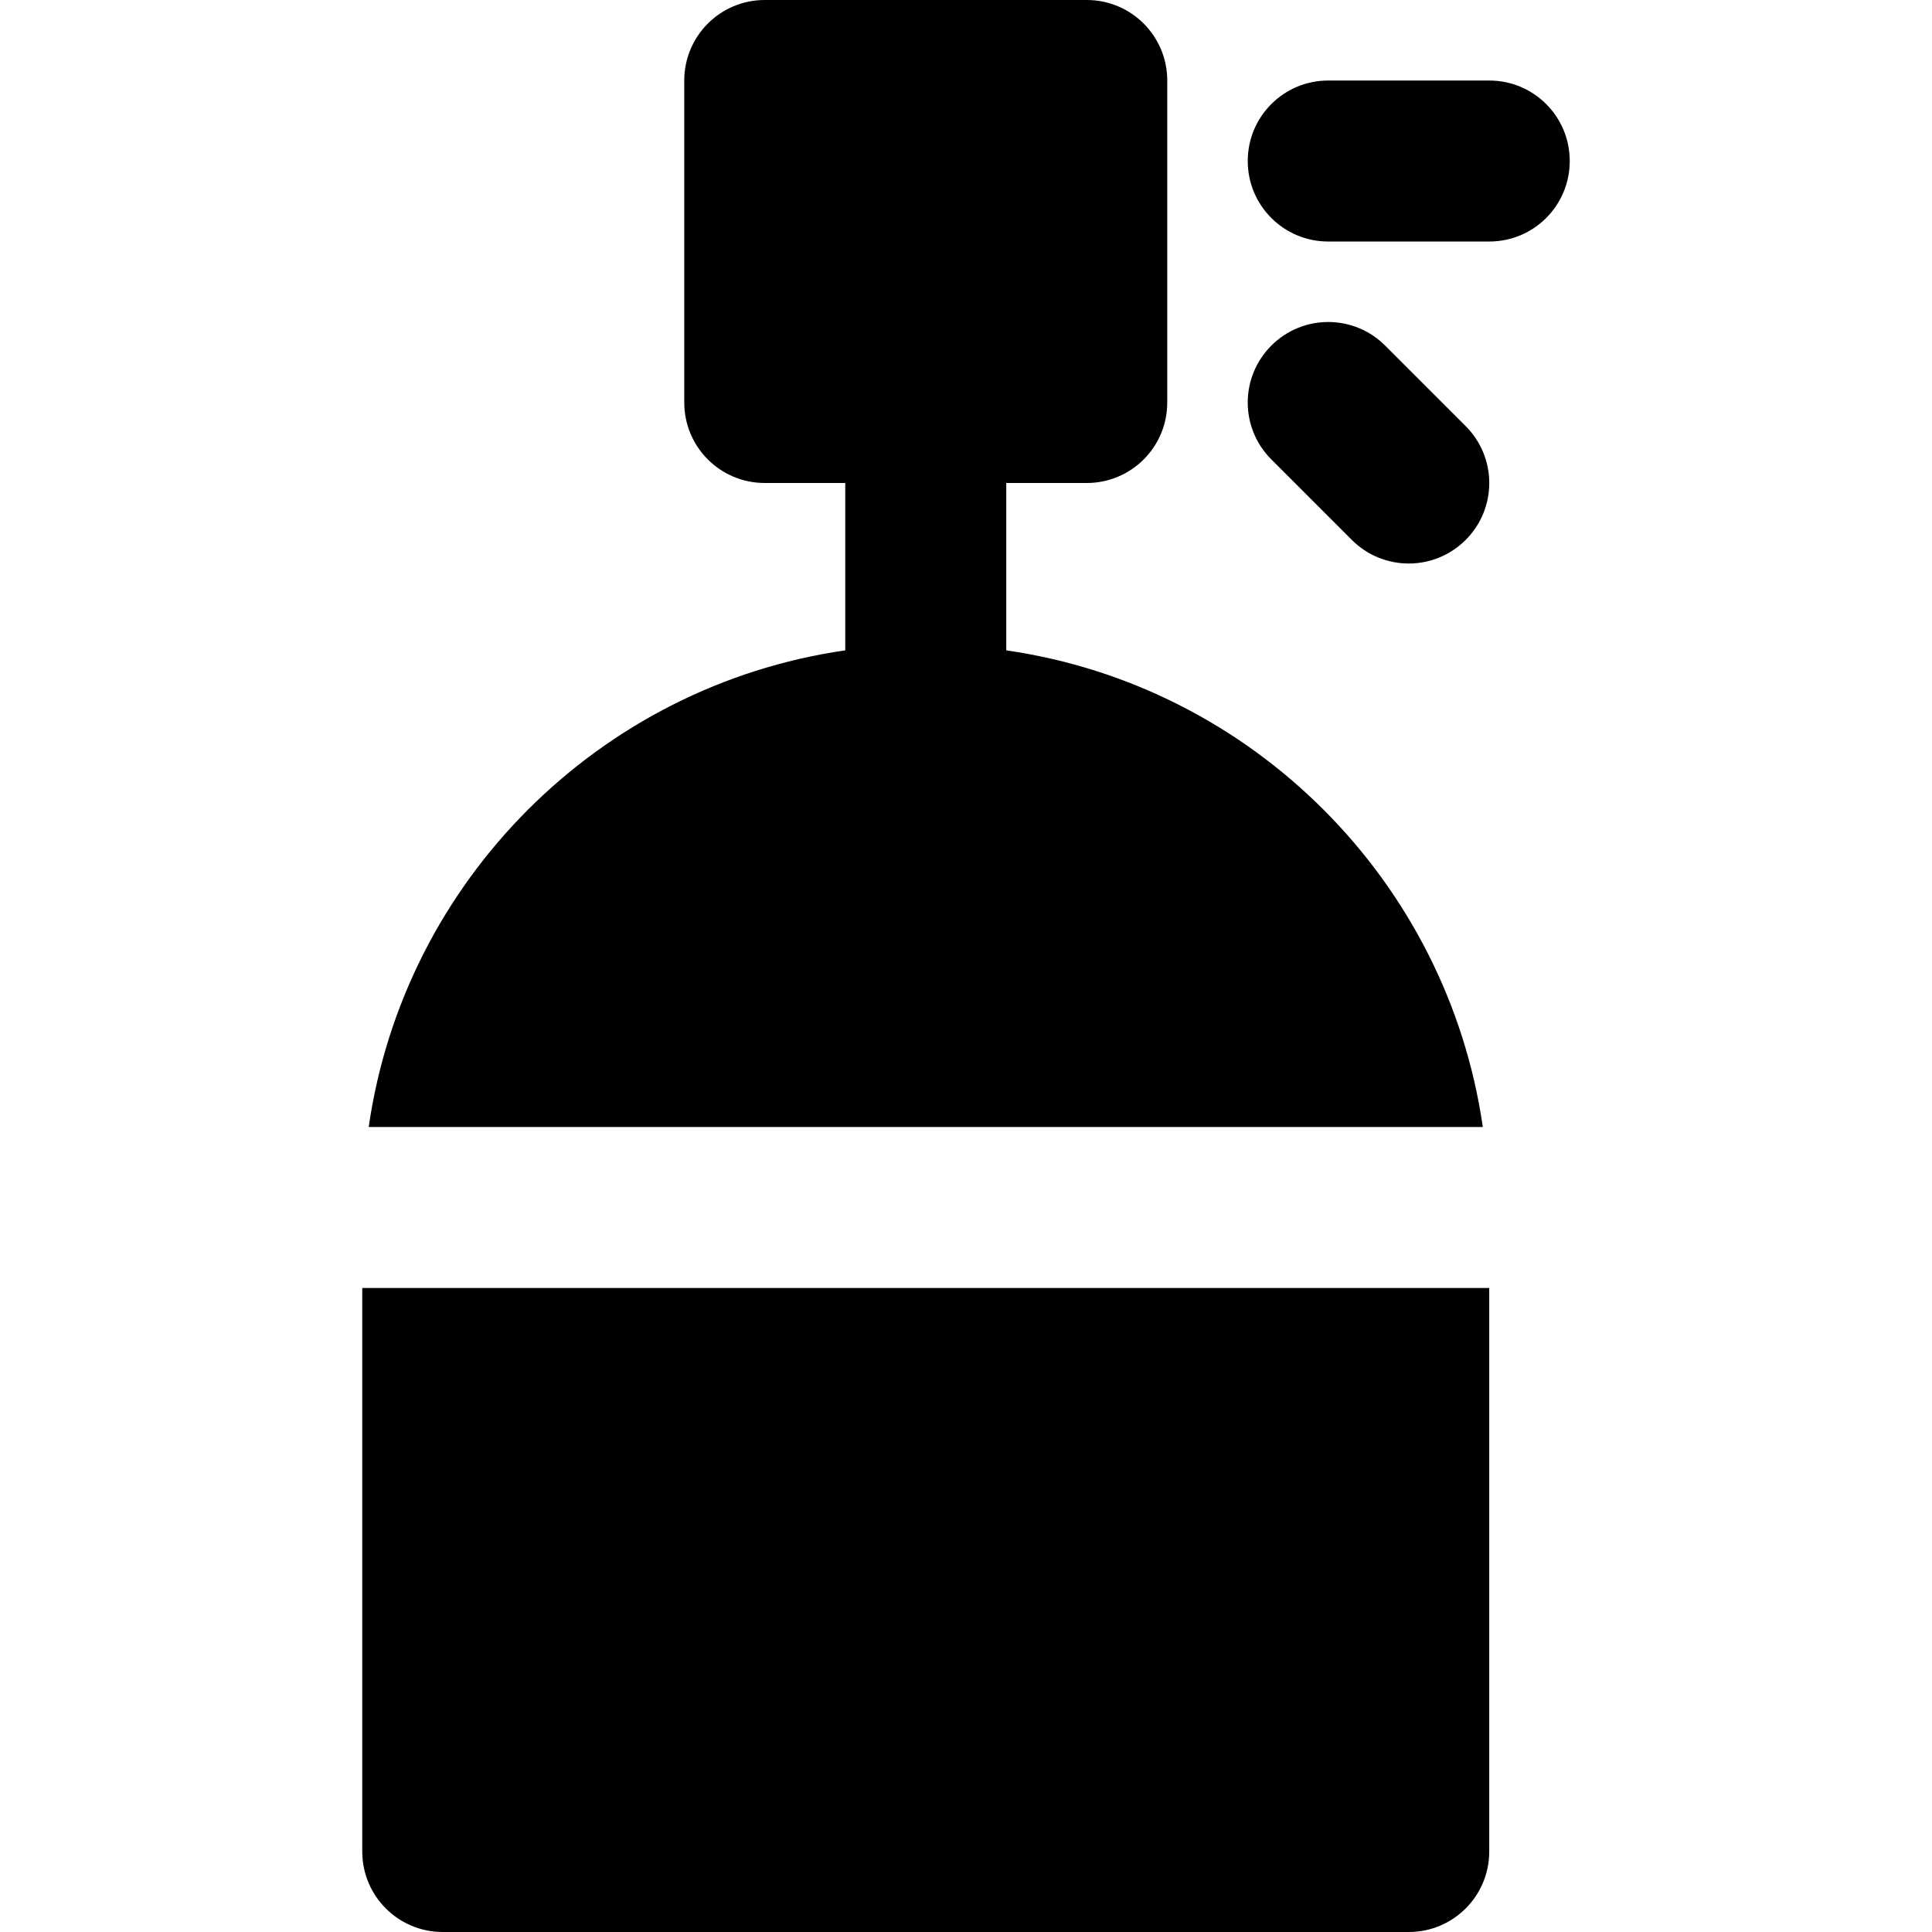
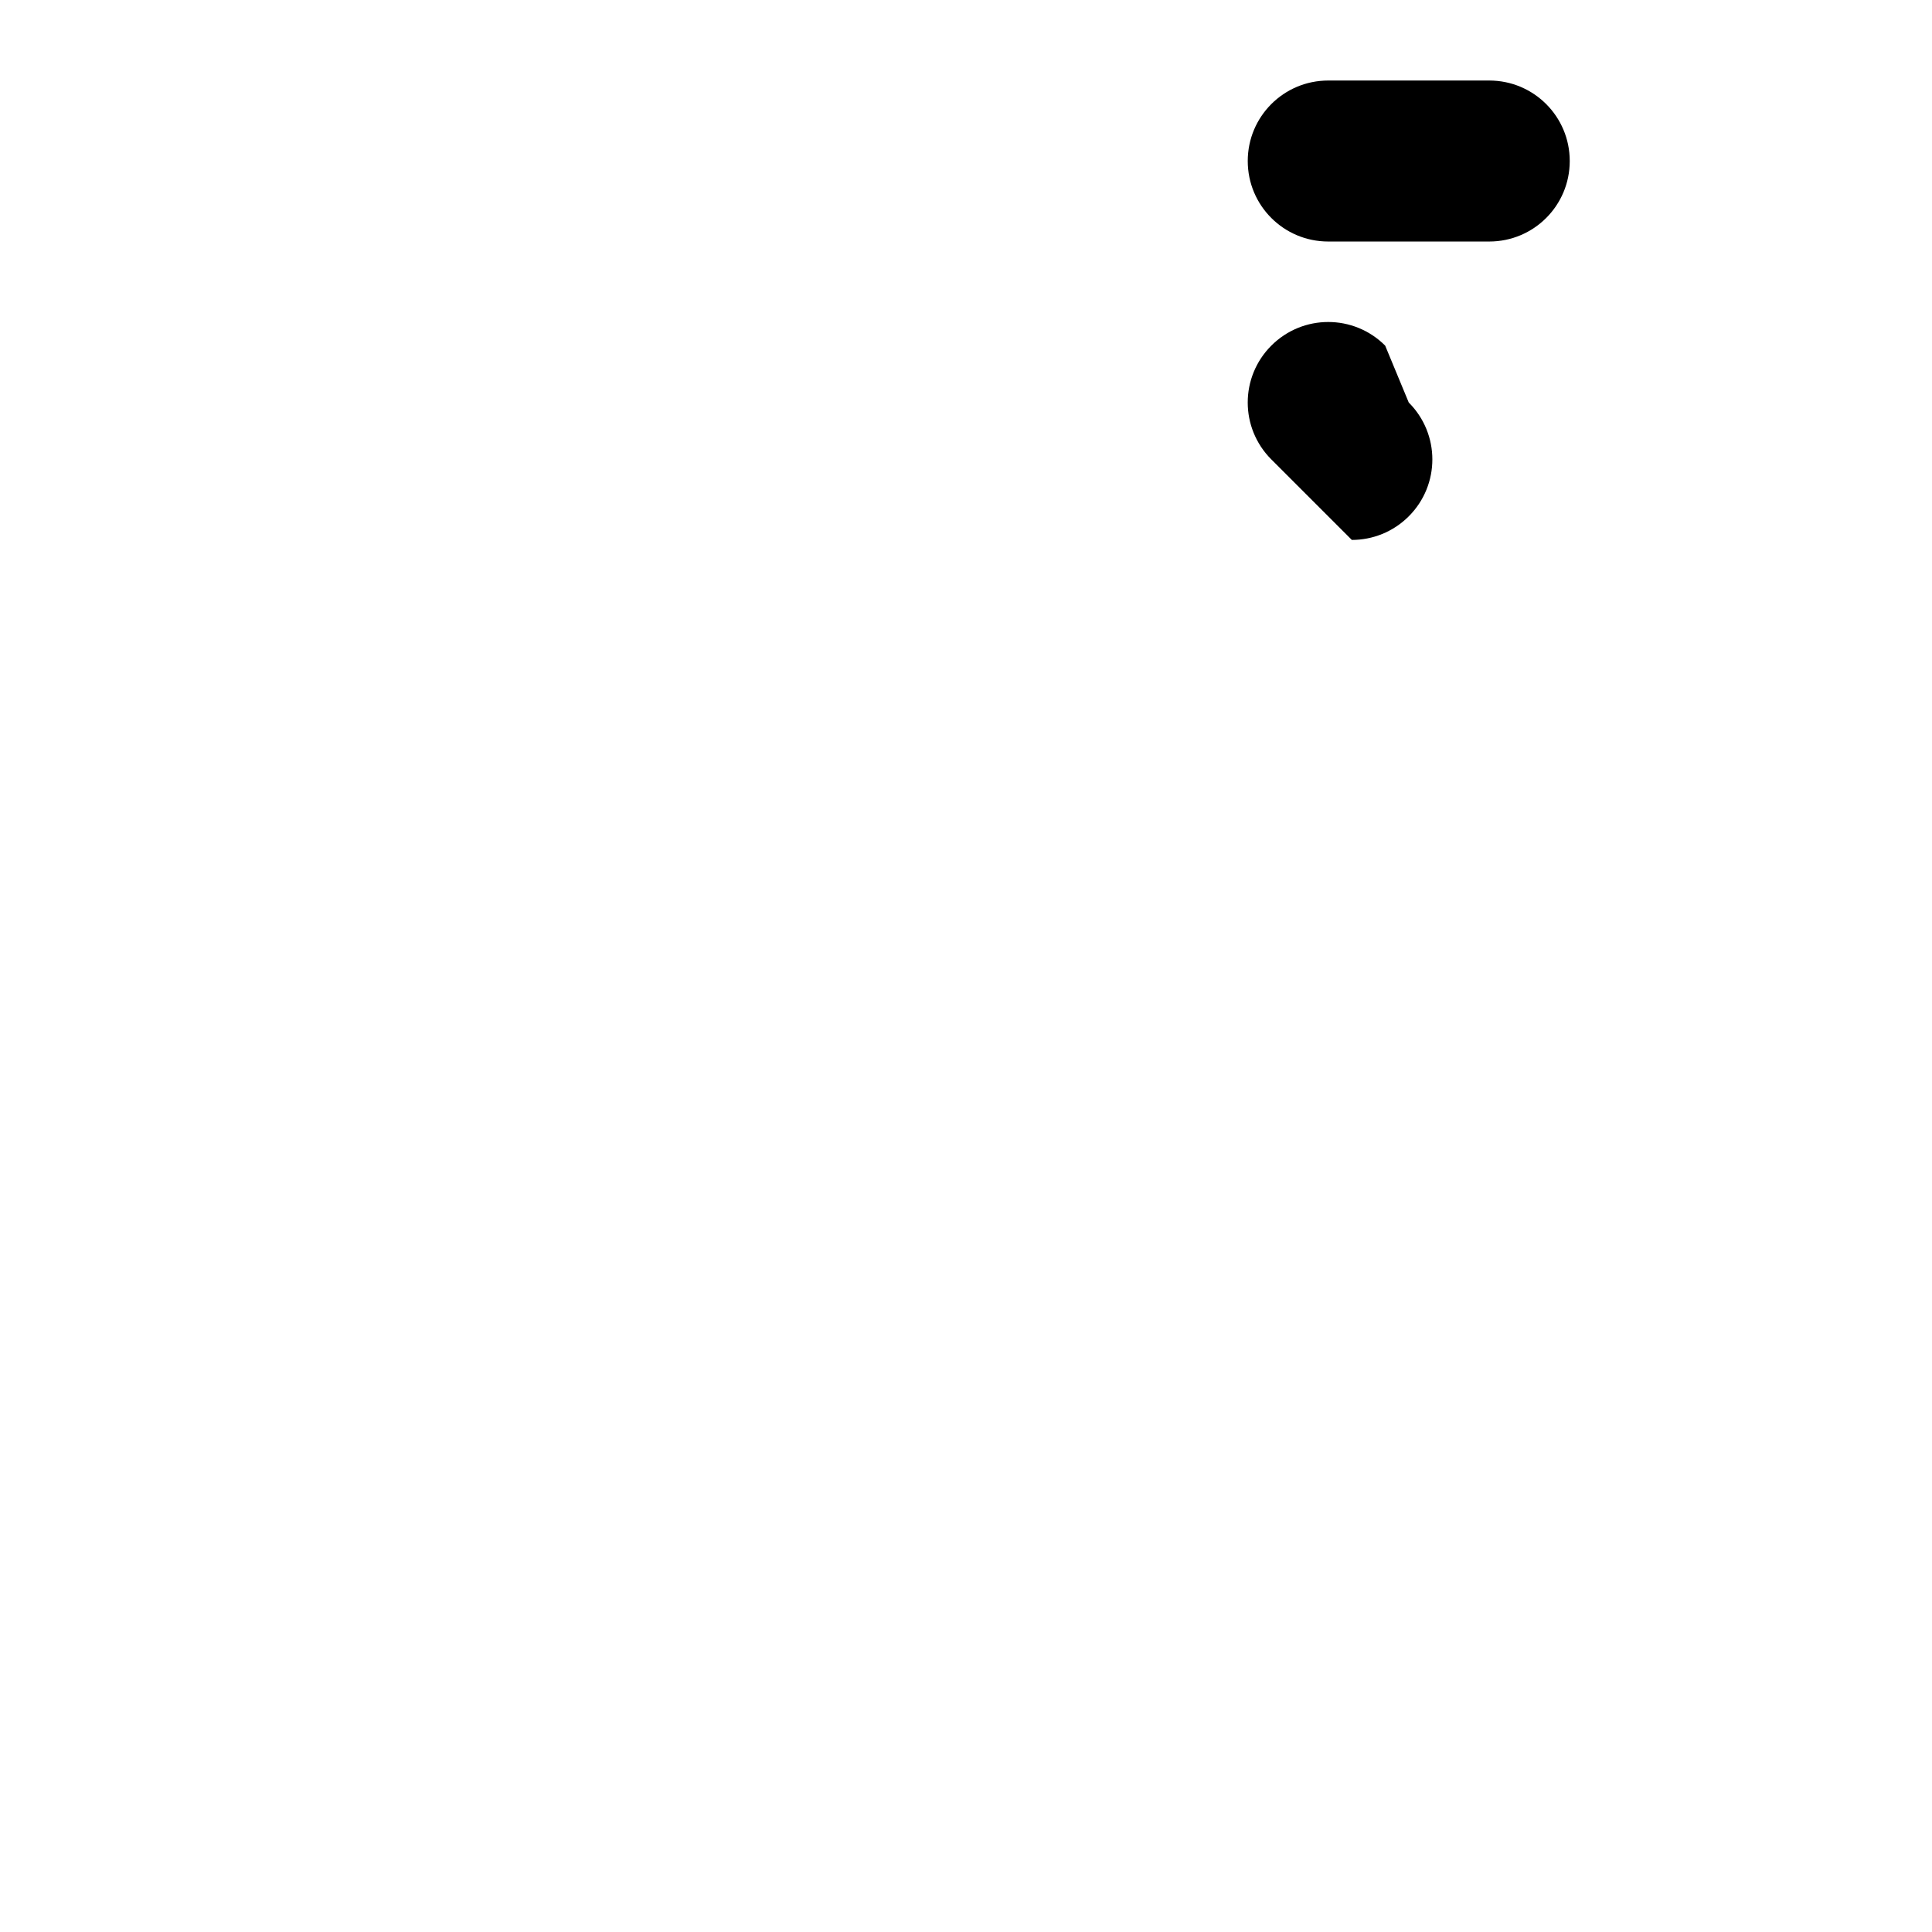
<svg xmlns="http://www.w3.org/2000/svg" xml:space="preserve" viewBox="0 0 512.006 512.006" id="Layer_1" version="1.1" width="800px" height="800px" fill="#000000">
  <g>
    <g>
      <g>
        <path d="M394.67,21.34h-42.667c-11.797,0-21.333,9.536-21.333,21.333c0,11.797,9.536,21.333,21.333,21.333h42.667     c11.797,0,21.333-9.536,21.333-21.333C416.003,30.876,406.467,21.34,394.67,21.34z" />
-         <path d="M367.086,91.59c-8.341-8.341-21.824-8.341-30.165,0c-8.341,8.341-8.341,21.824,0,30.165l21.333,21.333     c4.16,4.16,9.621,6.251,15.083,6.251c5.461,0,10.923-2.091,15.083-6.251c8.341-8.341,8.341-21.824,0-30.165L367.086,91.59z" />
-         <path d="M266.67,172.352V128h21.333c11.797,0,21.333-9.536,21.333-21.333V21.333C309.337,9.557,299.801,0,288.003,0H202.67     c-11.797,0-21.333,9.557-21.333,21.333v85.333c0,11.797,9.536,21.333,21.333,21.333h21.333v44.352     c-65.216,9.408-116.885,61.056-126.293,126.315h295.253C383.555,233.408,331.886,181.76,266.67,172.352z" />
-         <path d="M96.003,490.673c0,11.797,9.536,21.333,21.333,21.333h256c11.797,0,21.333-9.536,21.333-21.333V341.34H96.003V490.673z" />
+         <path d="M367.086,91.59c-8.341-8.341-21.824-8.341-30.165,0c-8.341,8.341-8.341,21.824,0,30.165l21.333,21.333     c5.461,0,10.923-2.091,15.083-6.251c8.341-8.341,8.341-21.824,0-30.165L367.086,91.59z" />
      </g>
    </g>
  </g>
</svg>